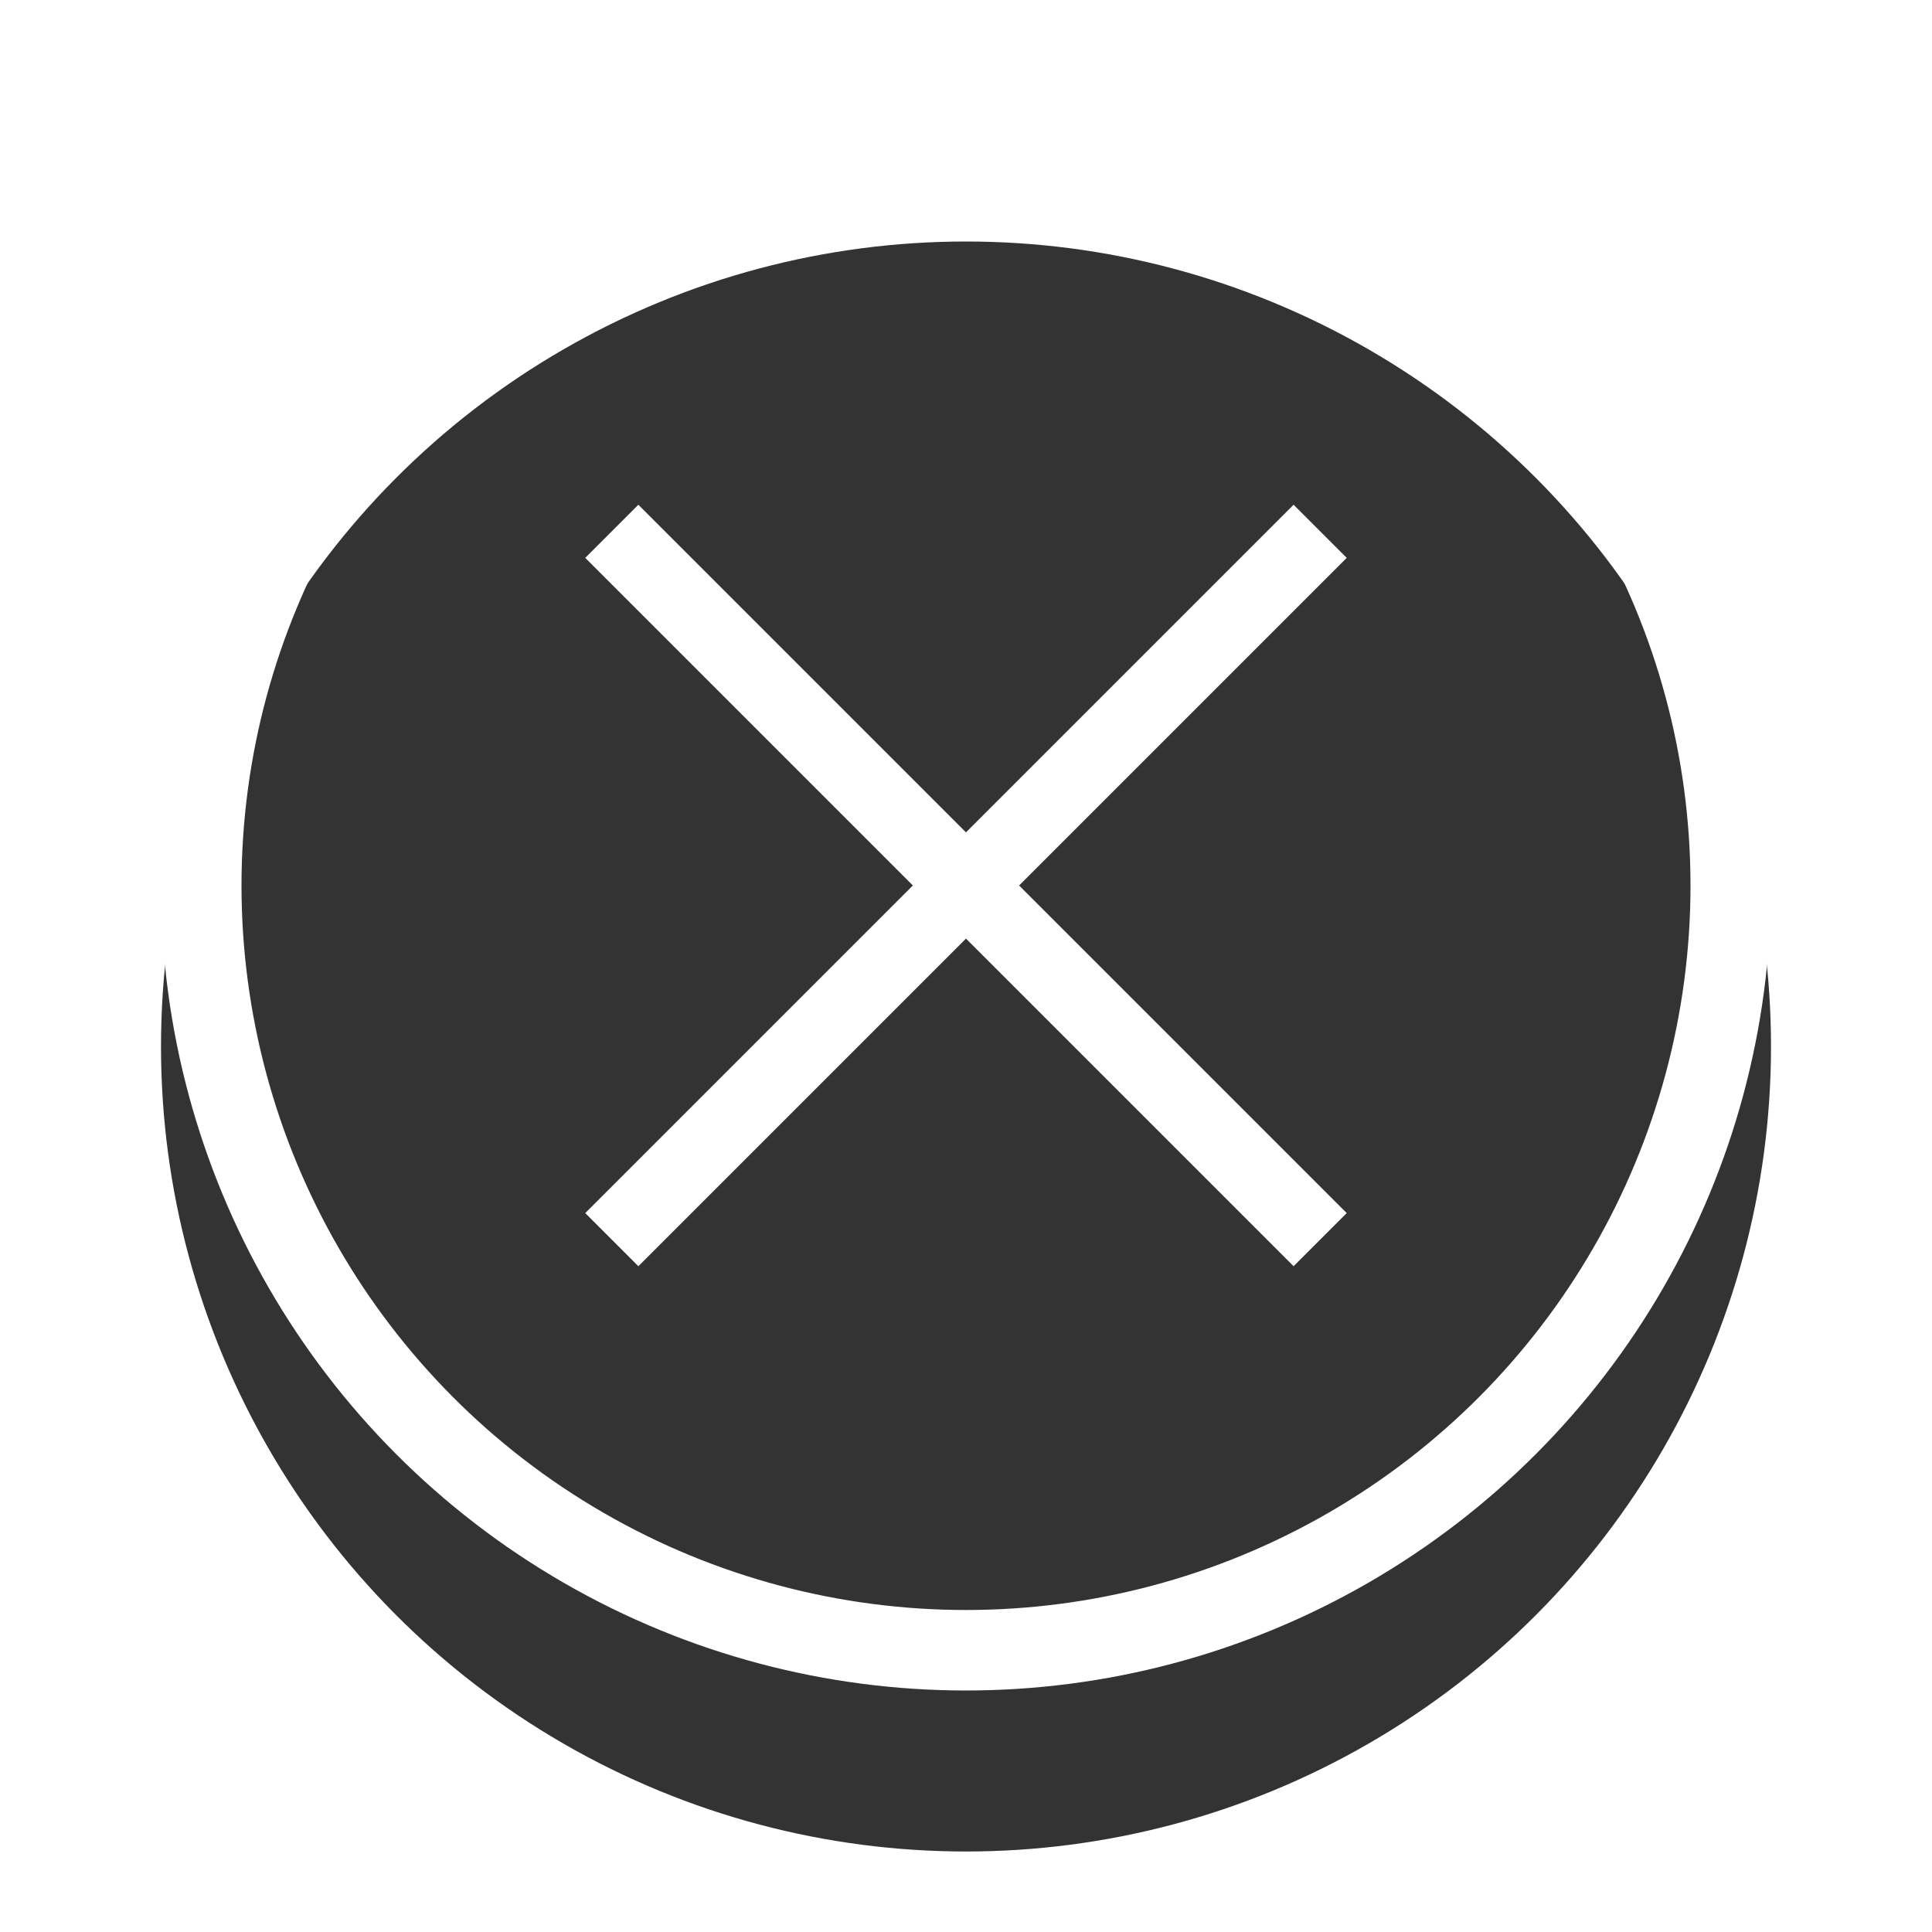
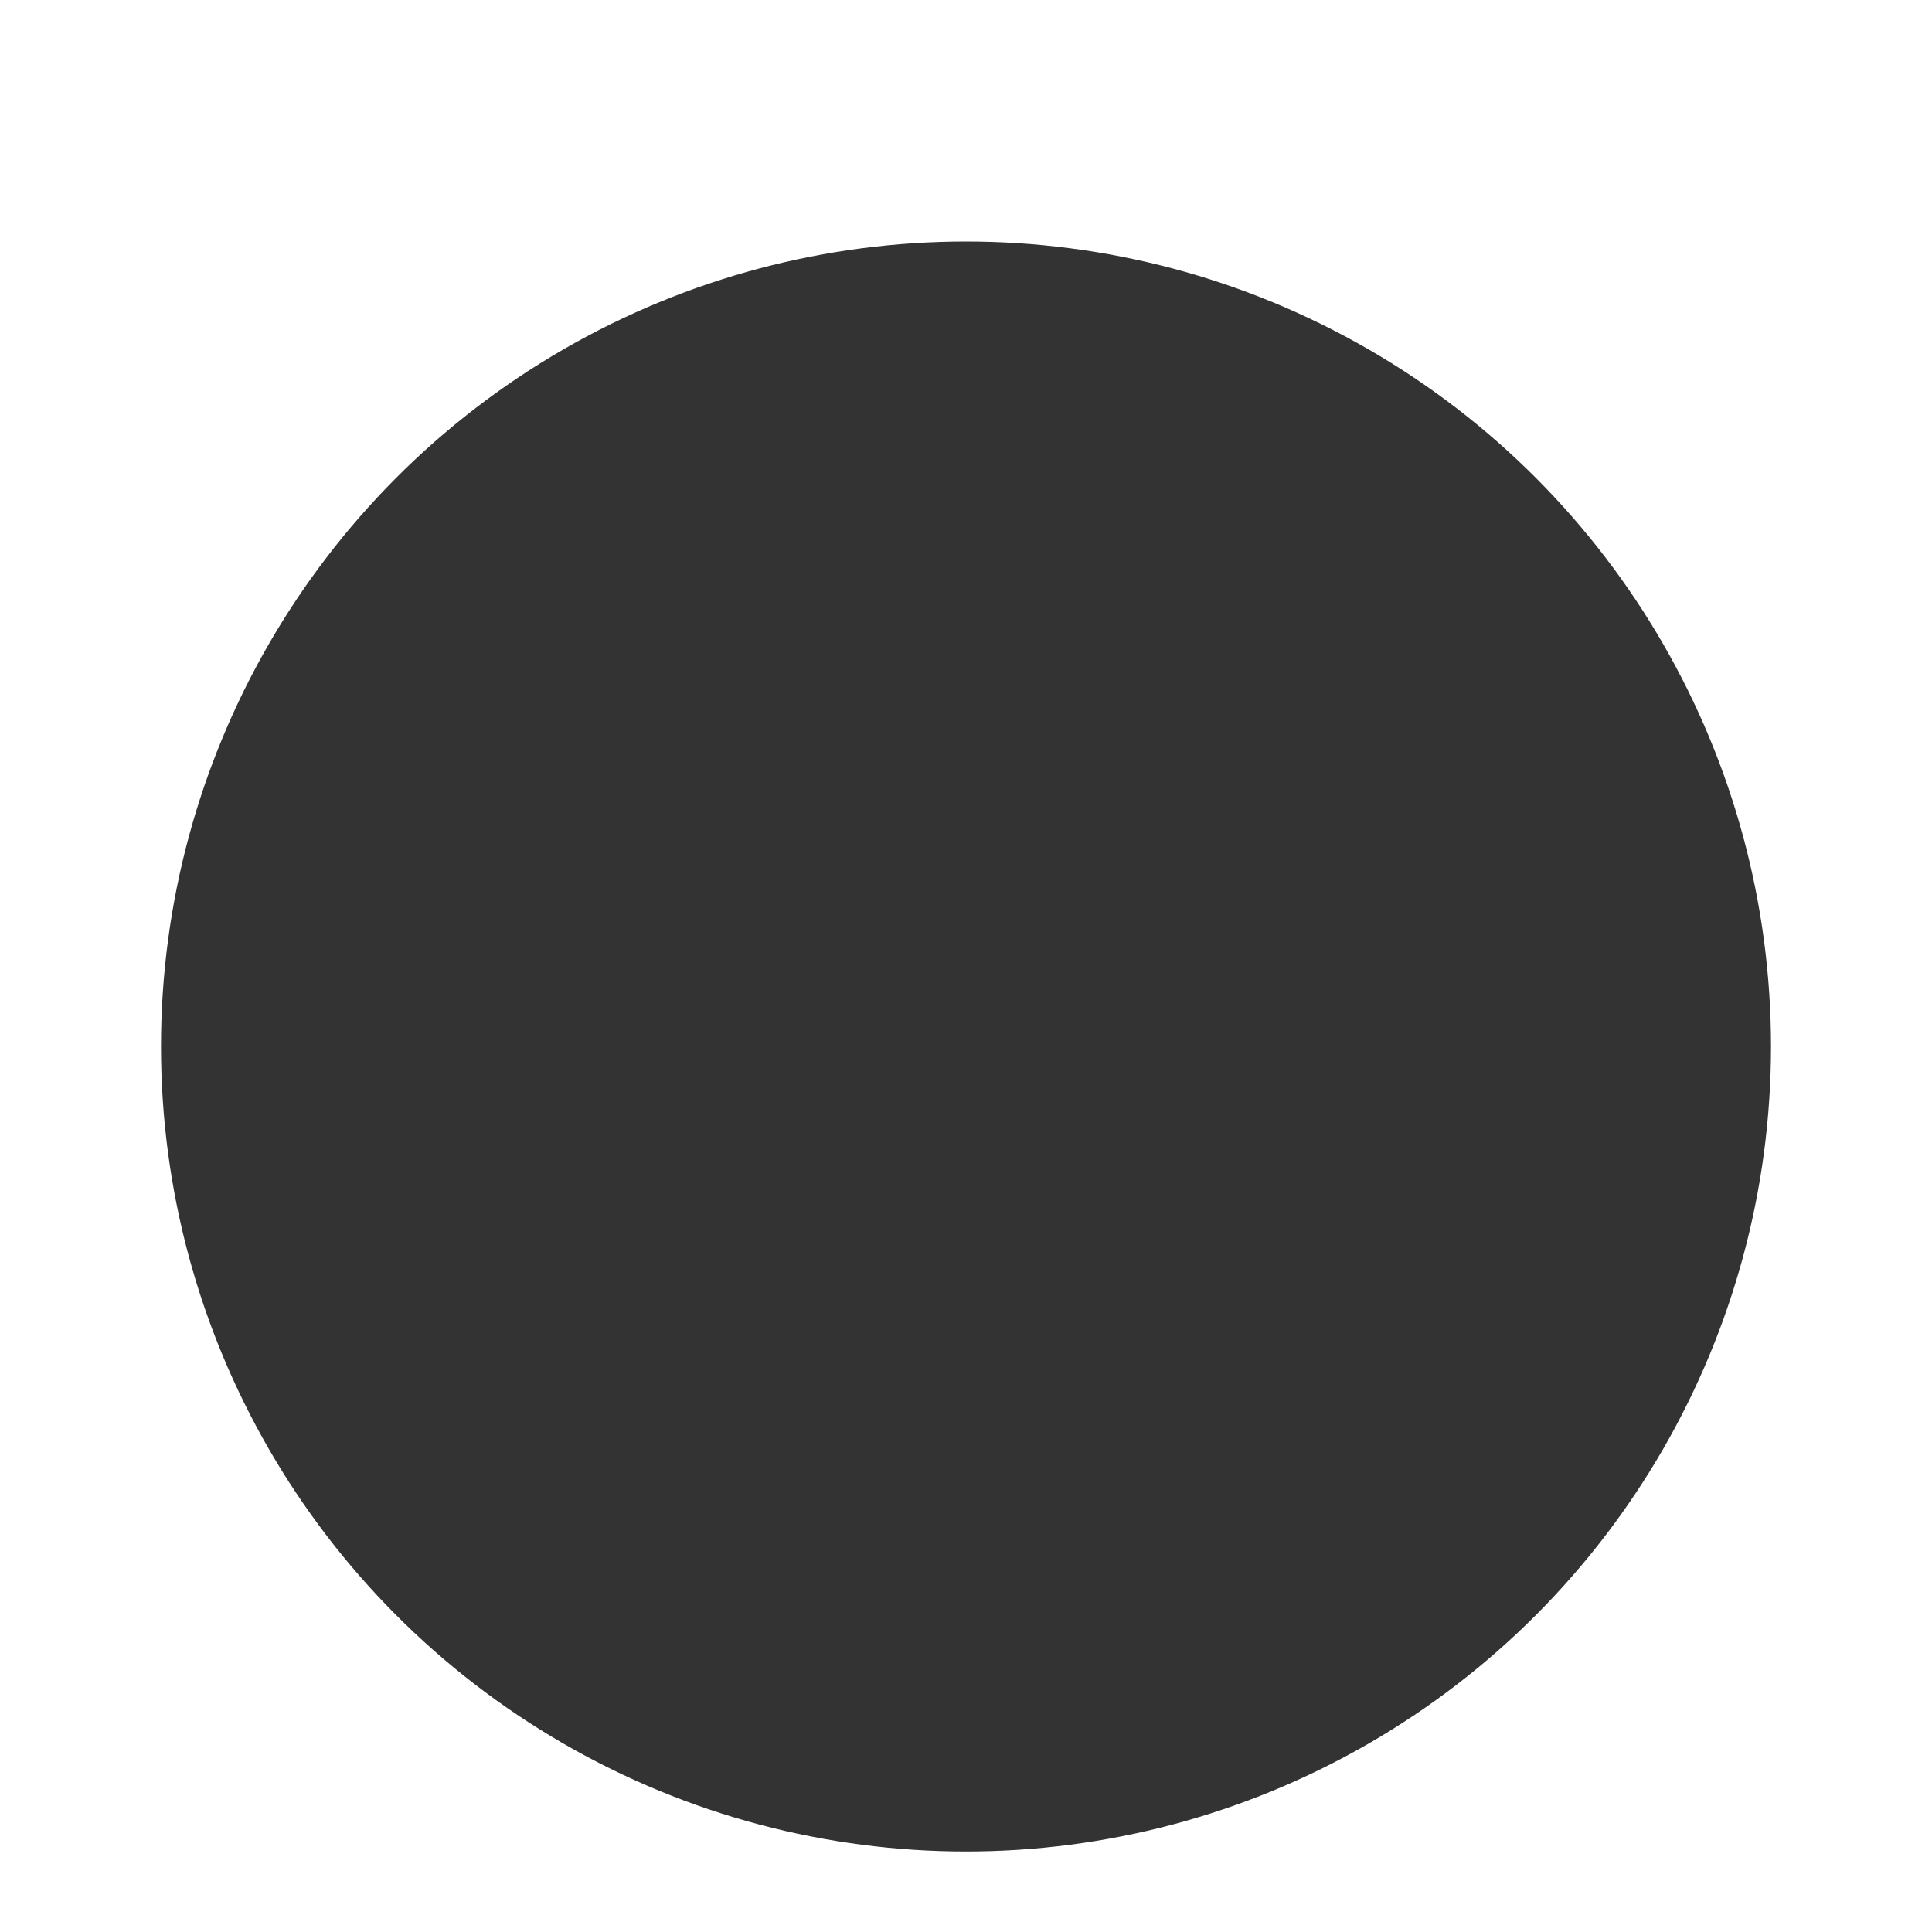
<svg xmlns="http://www.w3.org/2000/svg" xmlns:xlink="http://www.w3.org/1999/xlink" width="48px" height="48px" viewBox="0 0 48 48" version="1.1">
  <title>分组 3</title>
  <desc>Created with Sketch.</desc>
  <defs>
    <circle id="path-1" cx="20" cy="20" r="20" />
    <filter x="-17.5%" y="-12.5%" width="135.0%" height="135.0%" filterUnits="objectBoundingBox" id="filter-2">
      <feOffset dx="0" dy="2" in="SourceAlpha" result="shadowOffsetOuter1" />
      <feMorphology radius="2" operator="erode" in="SourceAlpha" result="shadowInner" />
      <feOffset dx="0" dy="2" in="shadowInner" result="shadowInner" />
      <feComposite in="shadowOffsetOuter1" in2="shadowInner" operator="out" result="shadowOffsetOuter1" />
      <feGaussianBlur stdDeviation="2" in="shadowOffsetOuter1" result="shadowBlurOuter1" />
      <feColorMatrix values="0 0 0 0 0   0 0 0 0 0   0 0 0 0 0  0 0 0 0.08 0" type="matrix" in="shadowBlurOuter1" />
    </filter>
  </defs>
  <g id="over" stroke="none" stroke-width="1" fill="none" fill-rule="evenodd" opacity="0.8">
    <g id="02-1-注册选择类型" transform="translate(-1376, -18)">
      <g id="分组-3" transform="translate(1380, 20)">
        <g>
          <g id="椭圆形">
            <use fill="black" fill-opacity="1" filter="url(#filter-2)" xlink:href="#path-1" />
-             <circle stroke="#FFFFFF" stroke-width="2" stroke-linejoin="square" cx="20" cy="20" r="19" />
          </g>
          <g id="分组" transform="translate(10.133, 10.133)" fill="#FFFFFF" fill-rule="nonzero">
-             <polygon id="Rectangle-3" points="0.407 18.006 18.006 0.407 19.326 1.727 1.727 19.326" />
-             <polygon id="Rectangle-3-Copy" points="1.727 0.407 19.326 18.006 18.006 19.326 0.407 1.727" />
-           </g>
+             </g>
        </g>
      </g>
    </g>
  </g>
</svg>